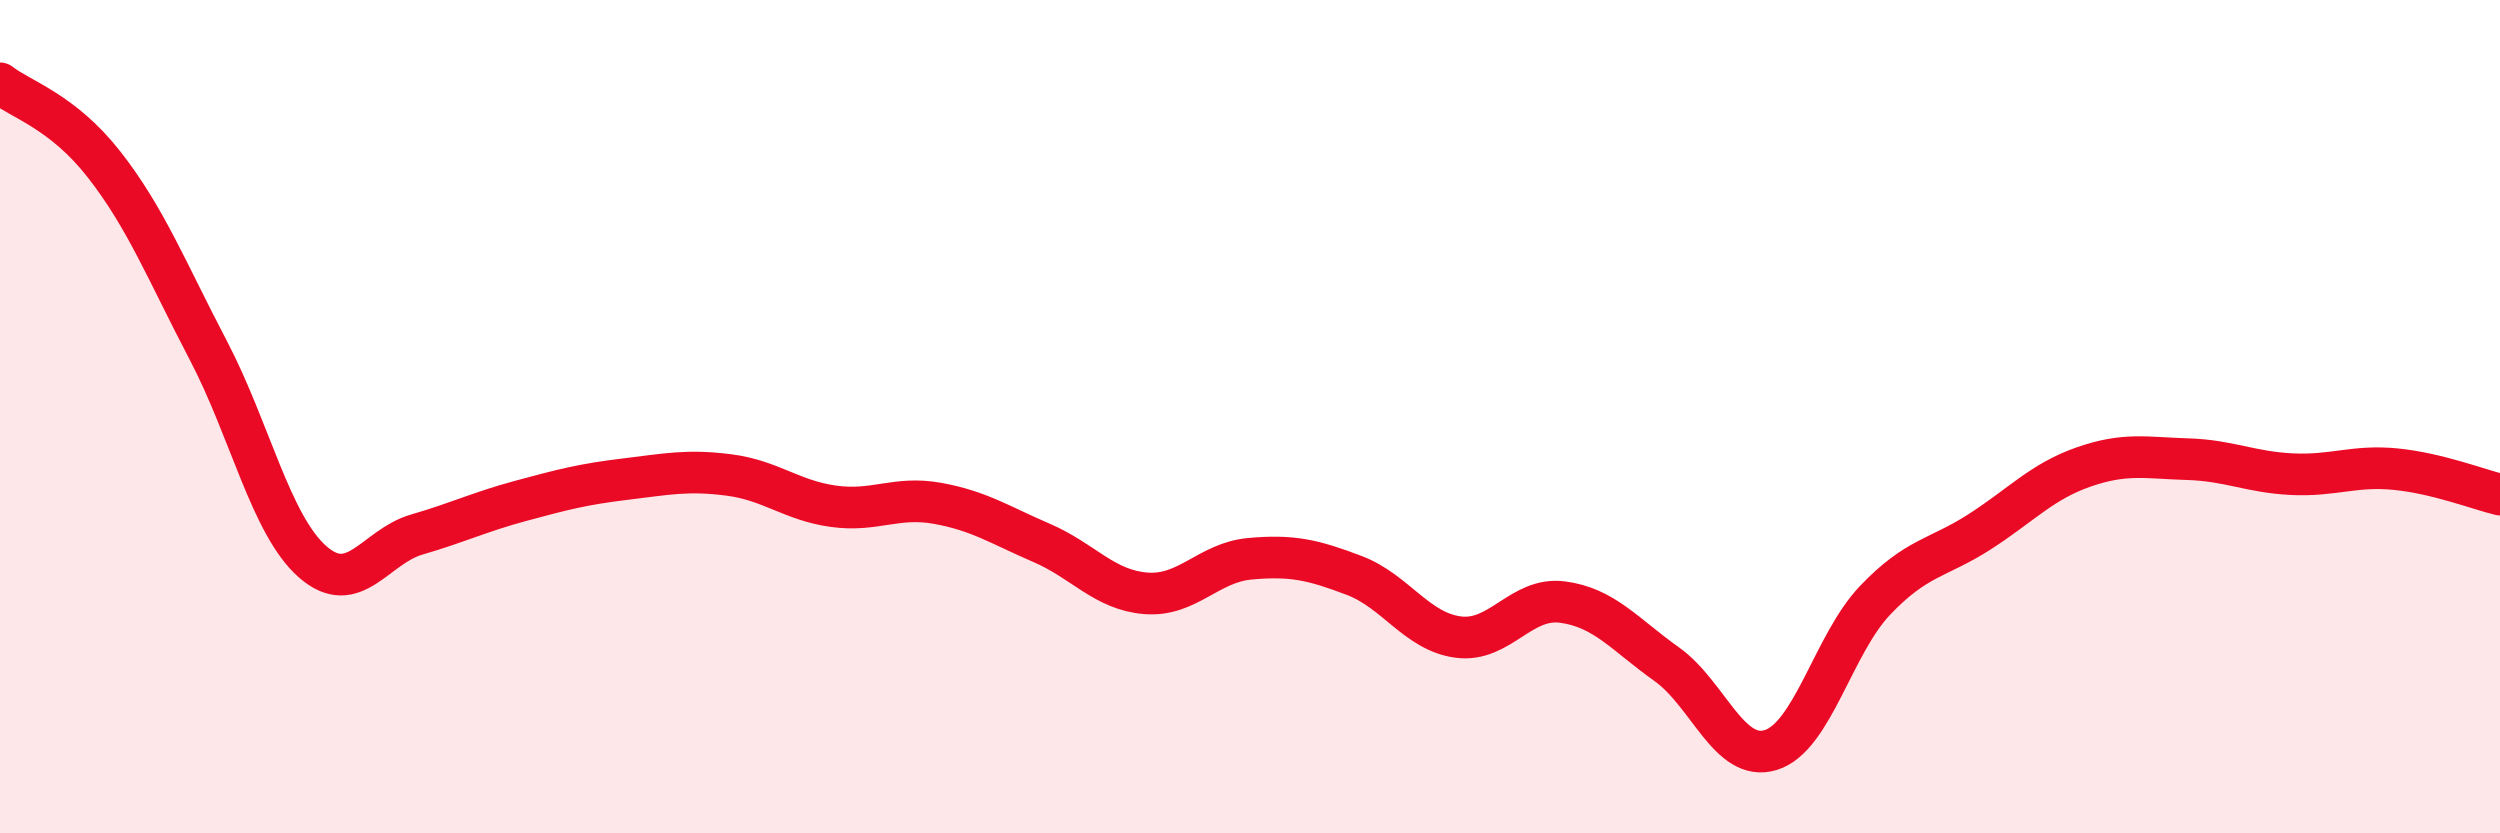
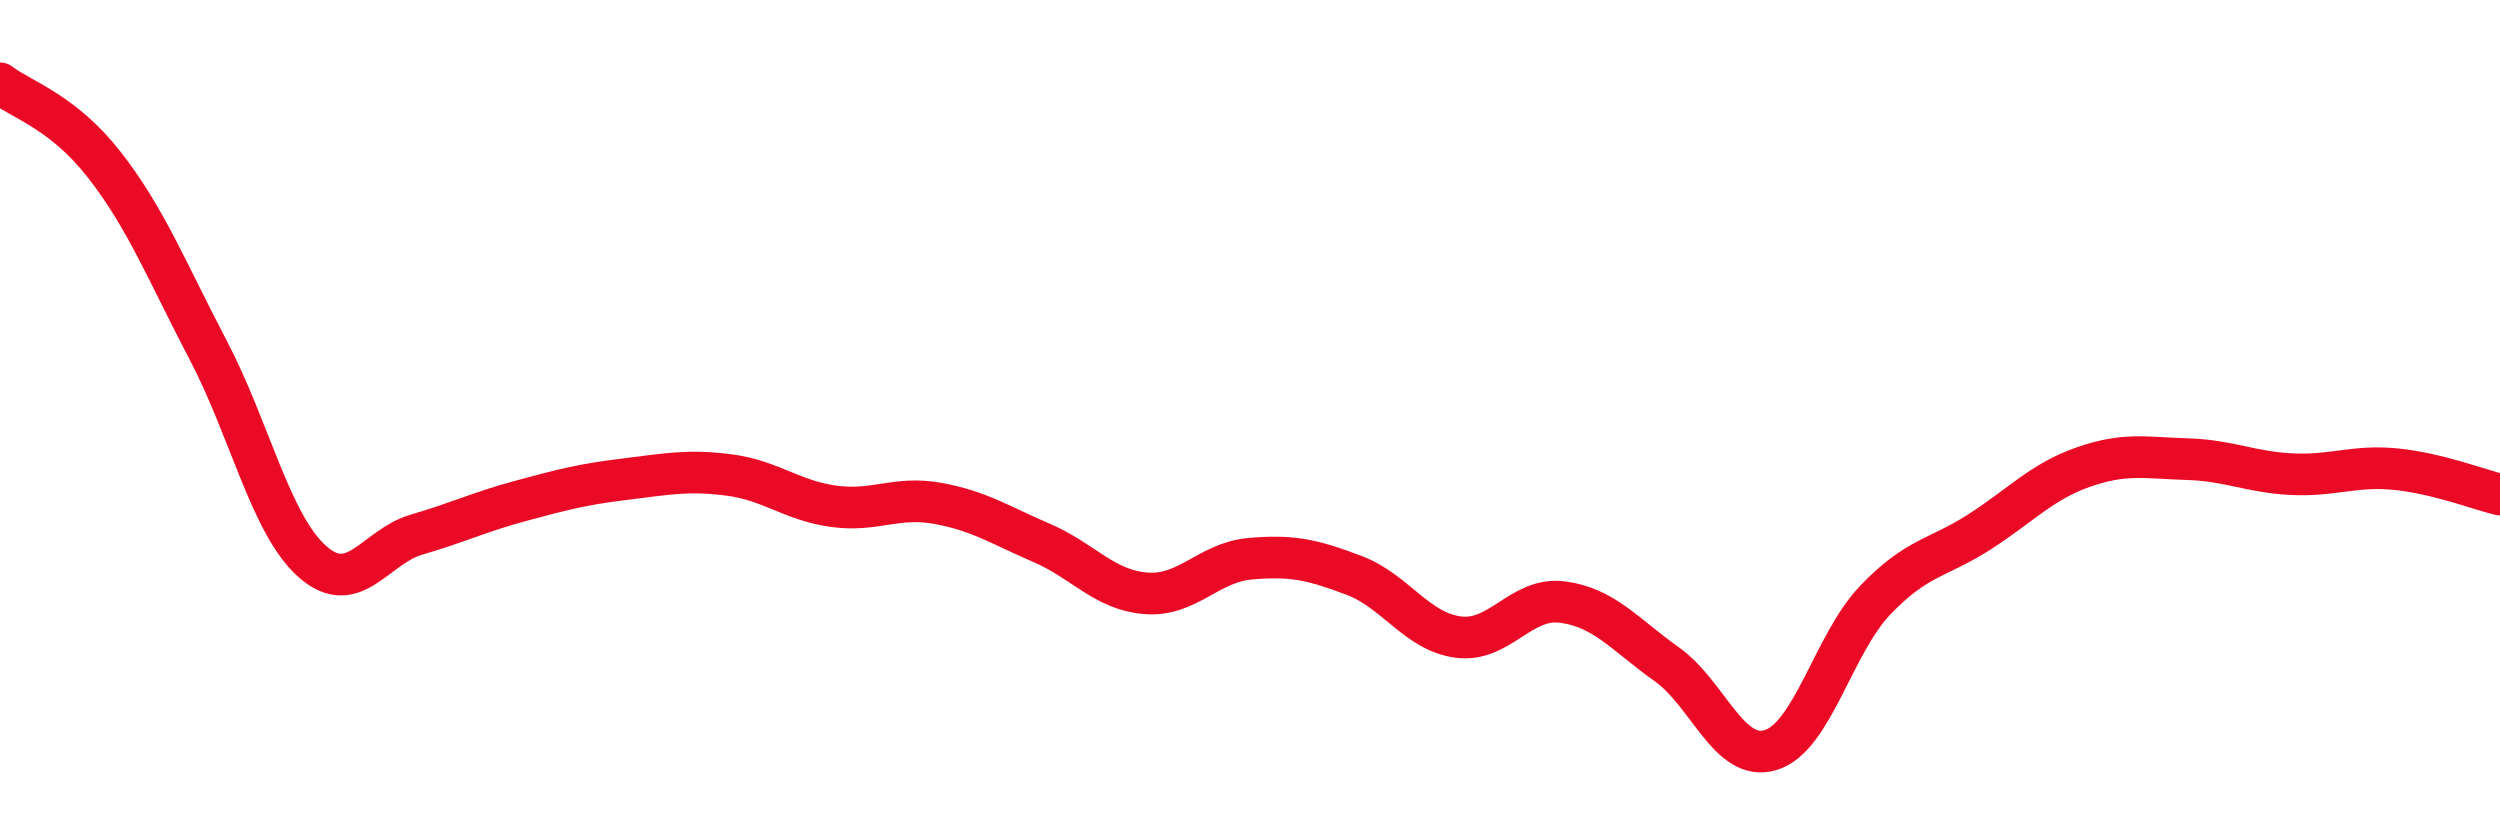
<svg xmlns="http://www.w3.org/2000/svg" width="60" height="20" viewBox="0 0 60 20">
-   <path d="M 0,2 C 0.5,2.39 1.5,2.67 2.5,3.95 C 3.5,5.23 4,6.5 5,8.41 C 6,10.32 6.5,12.6 7.5,13.48 C 8.5,14.36 9,13.12 10,12.83 C 11,12.54 11.5,12.29 12.5,12.02 C 13.5,11.75 14,11.62 15,11.5 C 16,11.38 16.5,11.27 17.5,11.4 C 18.5,11.53 19,12.01 20,12.15 C 21,12.29 21.5,11.9 22.5,12.08 C 23.5,12.26 24,12.6 25,13.03 C 26,13.46 26.5,14.16 27.5,14.24 C 28.5,14.32 29,13.5 30,13.41 C 31,13.32 31.5,13.43 32.5,13.81 C 33.5,14.19 34,15.16 35,15.29 C 36,15.42 36.5,14.32 37.5,14.45 C 38.5,14.58 39,15.23 40,15.94 C 41,16.65 41.5,18.31 42.5,18 C 43.5,17.69 44,15.46 45,14.41 C 46,13.36 46.5,13.41 47.5,12.77 C 48.5,12.13 49,11.56 50,11.21 C 51,10.86 51.5,10.99 52.5,11.02 C 53.5,11.05 54,11.33 55,11.38 C 56,11.43 56.5,11.16 57.5,11.26 C 58.5,11.36 59.5,11.75 60,11.87L60 20L0 20Z" fill="#EB0A25" opacity="0.1" stroke-linecap="round" stroke-linejoin="round" />
  <path d="M 0,2 C 0.5,2.39 1.5,2.67 2.5,3.95 C 3.5,5.23 4,6.5 5,8.41 C 6,10.32 6.5,12.6 7.5,13.48 C 8.5,14.36 9,13.12 10,12.83 C 11,12.54 11.5,12.29 12.5,12.02 C 13.5,11.75 14,11.62 15,11.5 C 16,11.38 16.5,11.27 17.5,11.4 C 18.5,11.53 19,12.01 20,12.15 C 21,12.29 21.5,11.9 22.5,12.08 C 23.5,12.26 24,12.6 25,13.03 C 26,13.46 26.5,14.16 27.5,14.24 C 28.5,14.32 29,13.5 30,13.41 C 31,13.32 31.5,13.43 32.5,13.81 C 33.5,14.19 34,15.16 35,15.29 C 36,15.42 36.5,14.32 37.5,14.45 C 38.5,14.58 39,15.23 40,15.94 C 41,16.65 41.5,18.31 42.5,18 C 43.5,17.69 44,15.46 45,14.41 C 46,13.36 46.5,13.41 47.5,12.77 C 48.5,12.13 49,11.56 50,11.21 C 51,10.86 51.5,10.99 52.5,11.02 C 53.5,11.05 54,11.33 55,11.38 C 56,11.43 56.5,11.16 57.5,11.26 C 58.5,11.36 59.5,11.75 60,11.87" stroke="#EB0A25" stroke-width="1" fill="none" stroke-linecap="round" stroke-linejoin="round" />
</svg>